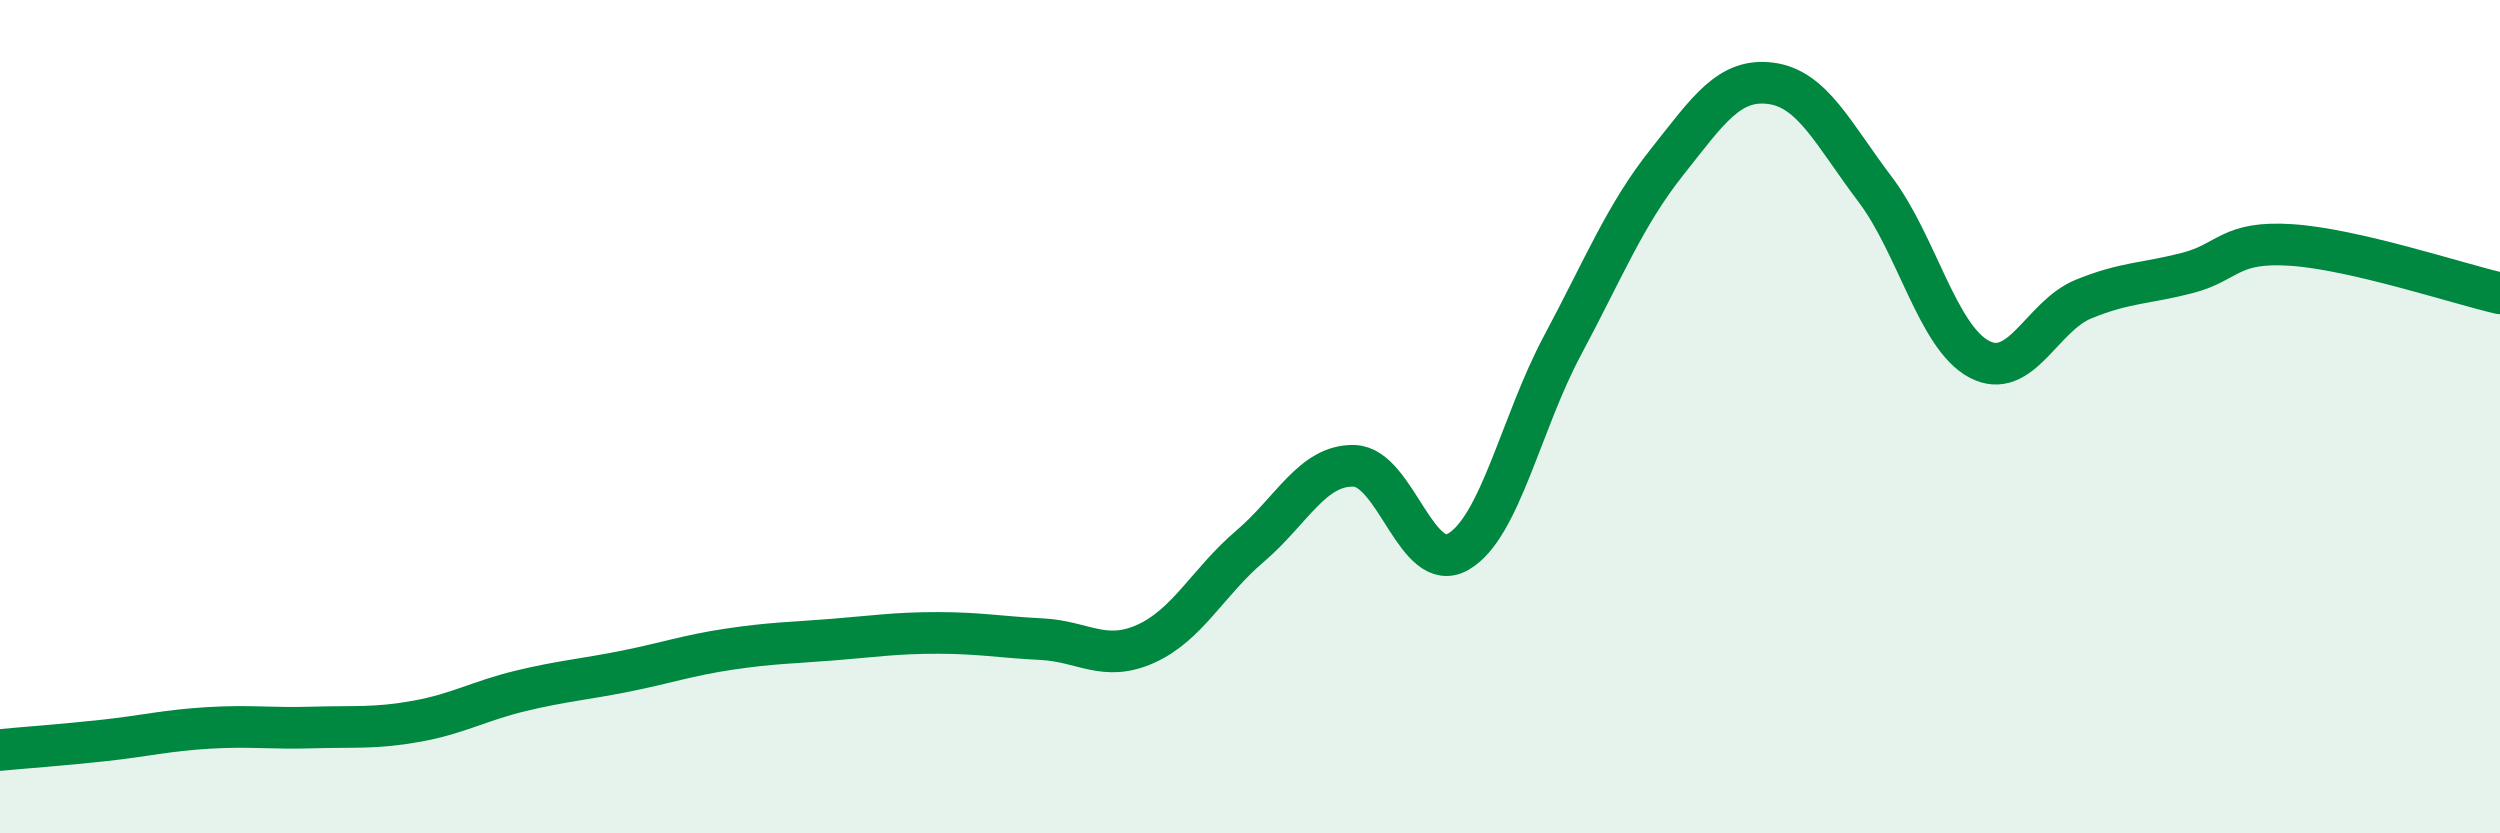
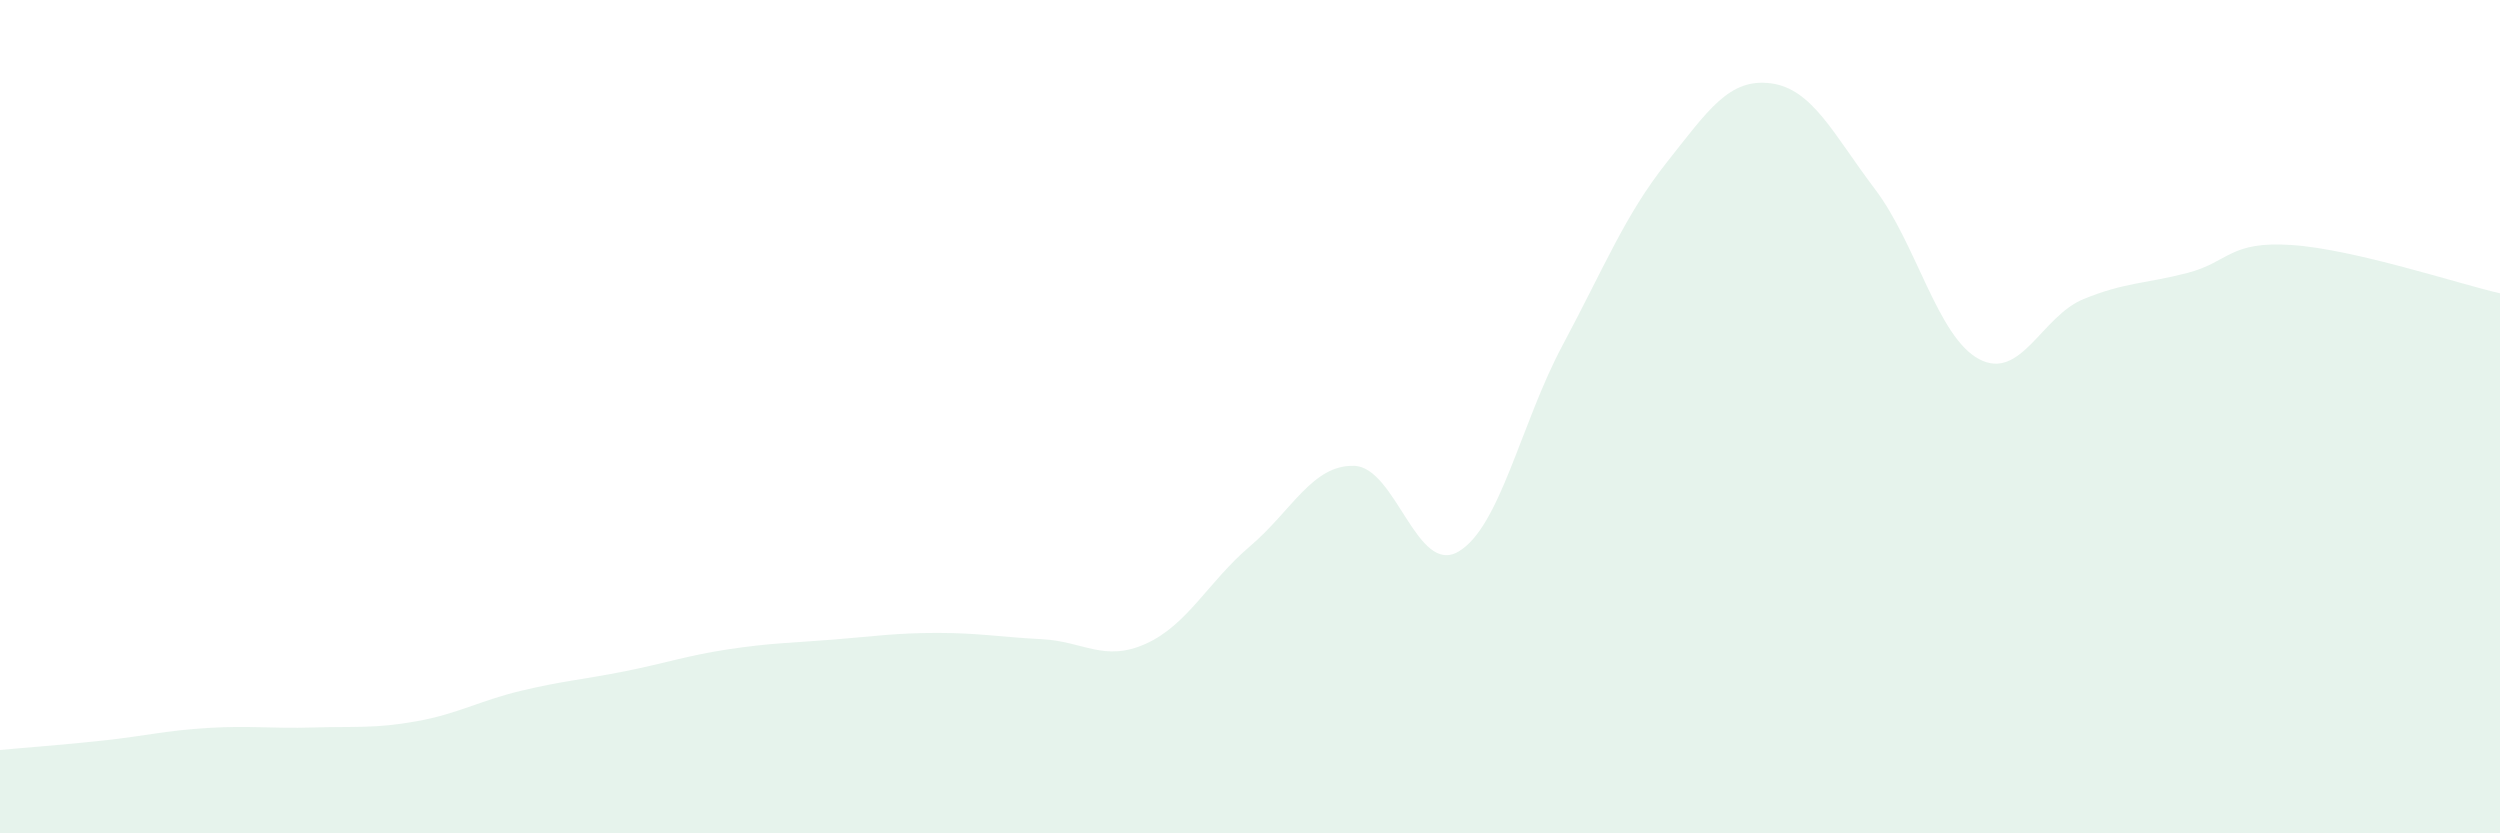
<svg xmlns="http://www.w3.org/2000/svg" width="60" height="20" viewBox="0 0 60 20">
  <path d="M 0,18 C 0.5,17.95 1.5,17.88 2.5,17.77 C 3.5,17.66 4,17.53 5,17.47 C 6,17.41 6.5,17.49 7.5,17.46 C 8.5,17.43 9,17.49 10,17.31 C 11,17.13 11.5,16.82 12.5,16.58 C 13.5,16.34 14,16.31 15,16.11 C 16,15.91 16.5,15.73 17.5,15.58 C 18.5,15.43 19,15.43 20,15.35 C 21,15.27 21.5,15.19 22.5,15.19 C 23.5,15.19 24,15.29 25,15.34 C 26,15.39 26.5,15.9 27.5,15.45 C 28.5,15 29,13.96 30,13.11 C 31,12.26 31.5,11.15 32.5,11.18 C 33.5,11.21 34,13.82 35,13.24 C 36,12.66 36.5,10.16 37.5,8.29 C 38.5,6.42 39,5.16 40,3.9 C 41,2.64 41.5,1.87 42.5,2 C 43.5,2.13 44,3.22 45,4.54 C 46,5.86 46.5,8.09 47.5,8.62 C 48.5,9.15 49,7.59 50,7.18 C 51,6.77 51.5,6.81 52.5,6.55 C 53.5,6.29 53.5,5.78 55,5.88 C 56.5,5.98 59,6.81 60,7.04L60 20L0 20Z" fill="#008740" opacity="0.1" stroke-linecap="round" stroke-linejoin="round" />
-   <path d="M 0,18 C 0.5,17.95 1.5,17.88 2.5,17.77 C 3.5,17.66 4,17.53 5,17.47 C 6,17.41 6.5,17.49 7.5,17.46 C 8.5,17.43 9,17.49 10,17.31 C 11,17.13 11.5,16.82 12.5,16.58 C 13.5,16.34 14,16.31 15,16.11 C 16,15.91 16.5,15.73 17.5,15.58 C 18.5,15.43 19,15.43 20,15.35 C 21,15.27 21.5,15.19 22.5,15.19 C 23.5,15.19 24,15.29 25,15.34 C 26,15.39 26.5,15.9 27.5,15.45 C 28.5,15 29,13.96 30,13.11 C 31,12.26 31.5,11.15 32.5,11.18 C 33.5,11.21 34,13.82 35,13.24 C 36,12.66 36.5,10.16 37.5,8.29 C 38.5,6.42 39,5.16 40,3.9 C 41,2.64 41.5,1.87 42.5,2 C 43.5,2.13 44,3.22 45,4.54 C 46,5.86 46.5,8.09 47.5,8.62 C 48.5,9.15 49,7.59 50,7.18 C 51,6.77 51.5,6.81 52.5,6.55 C 53.5,6.29 53.5,5.78 55,5.88 C 56.5,5.98 59,6.81 60,7.04" stroke="#008740" stroke-width="1" fill="none" stroke-linecap="round" stroke-linejoin="round" />
</svg>